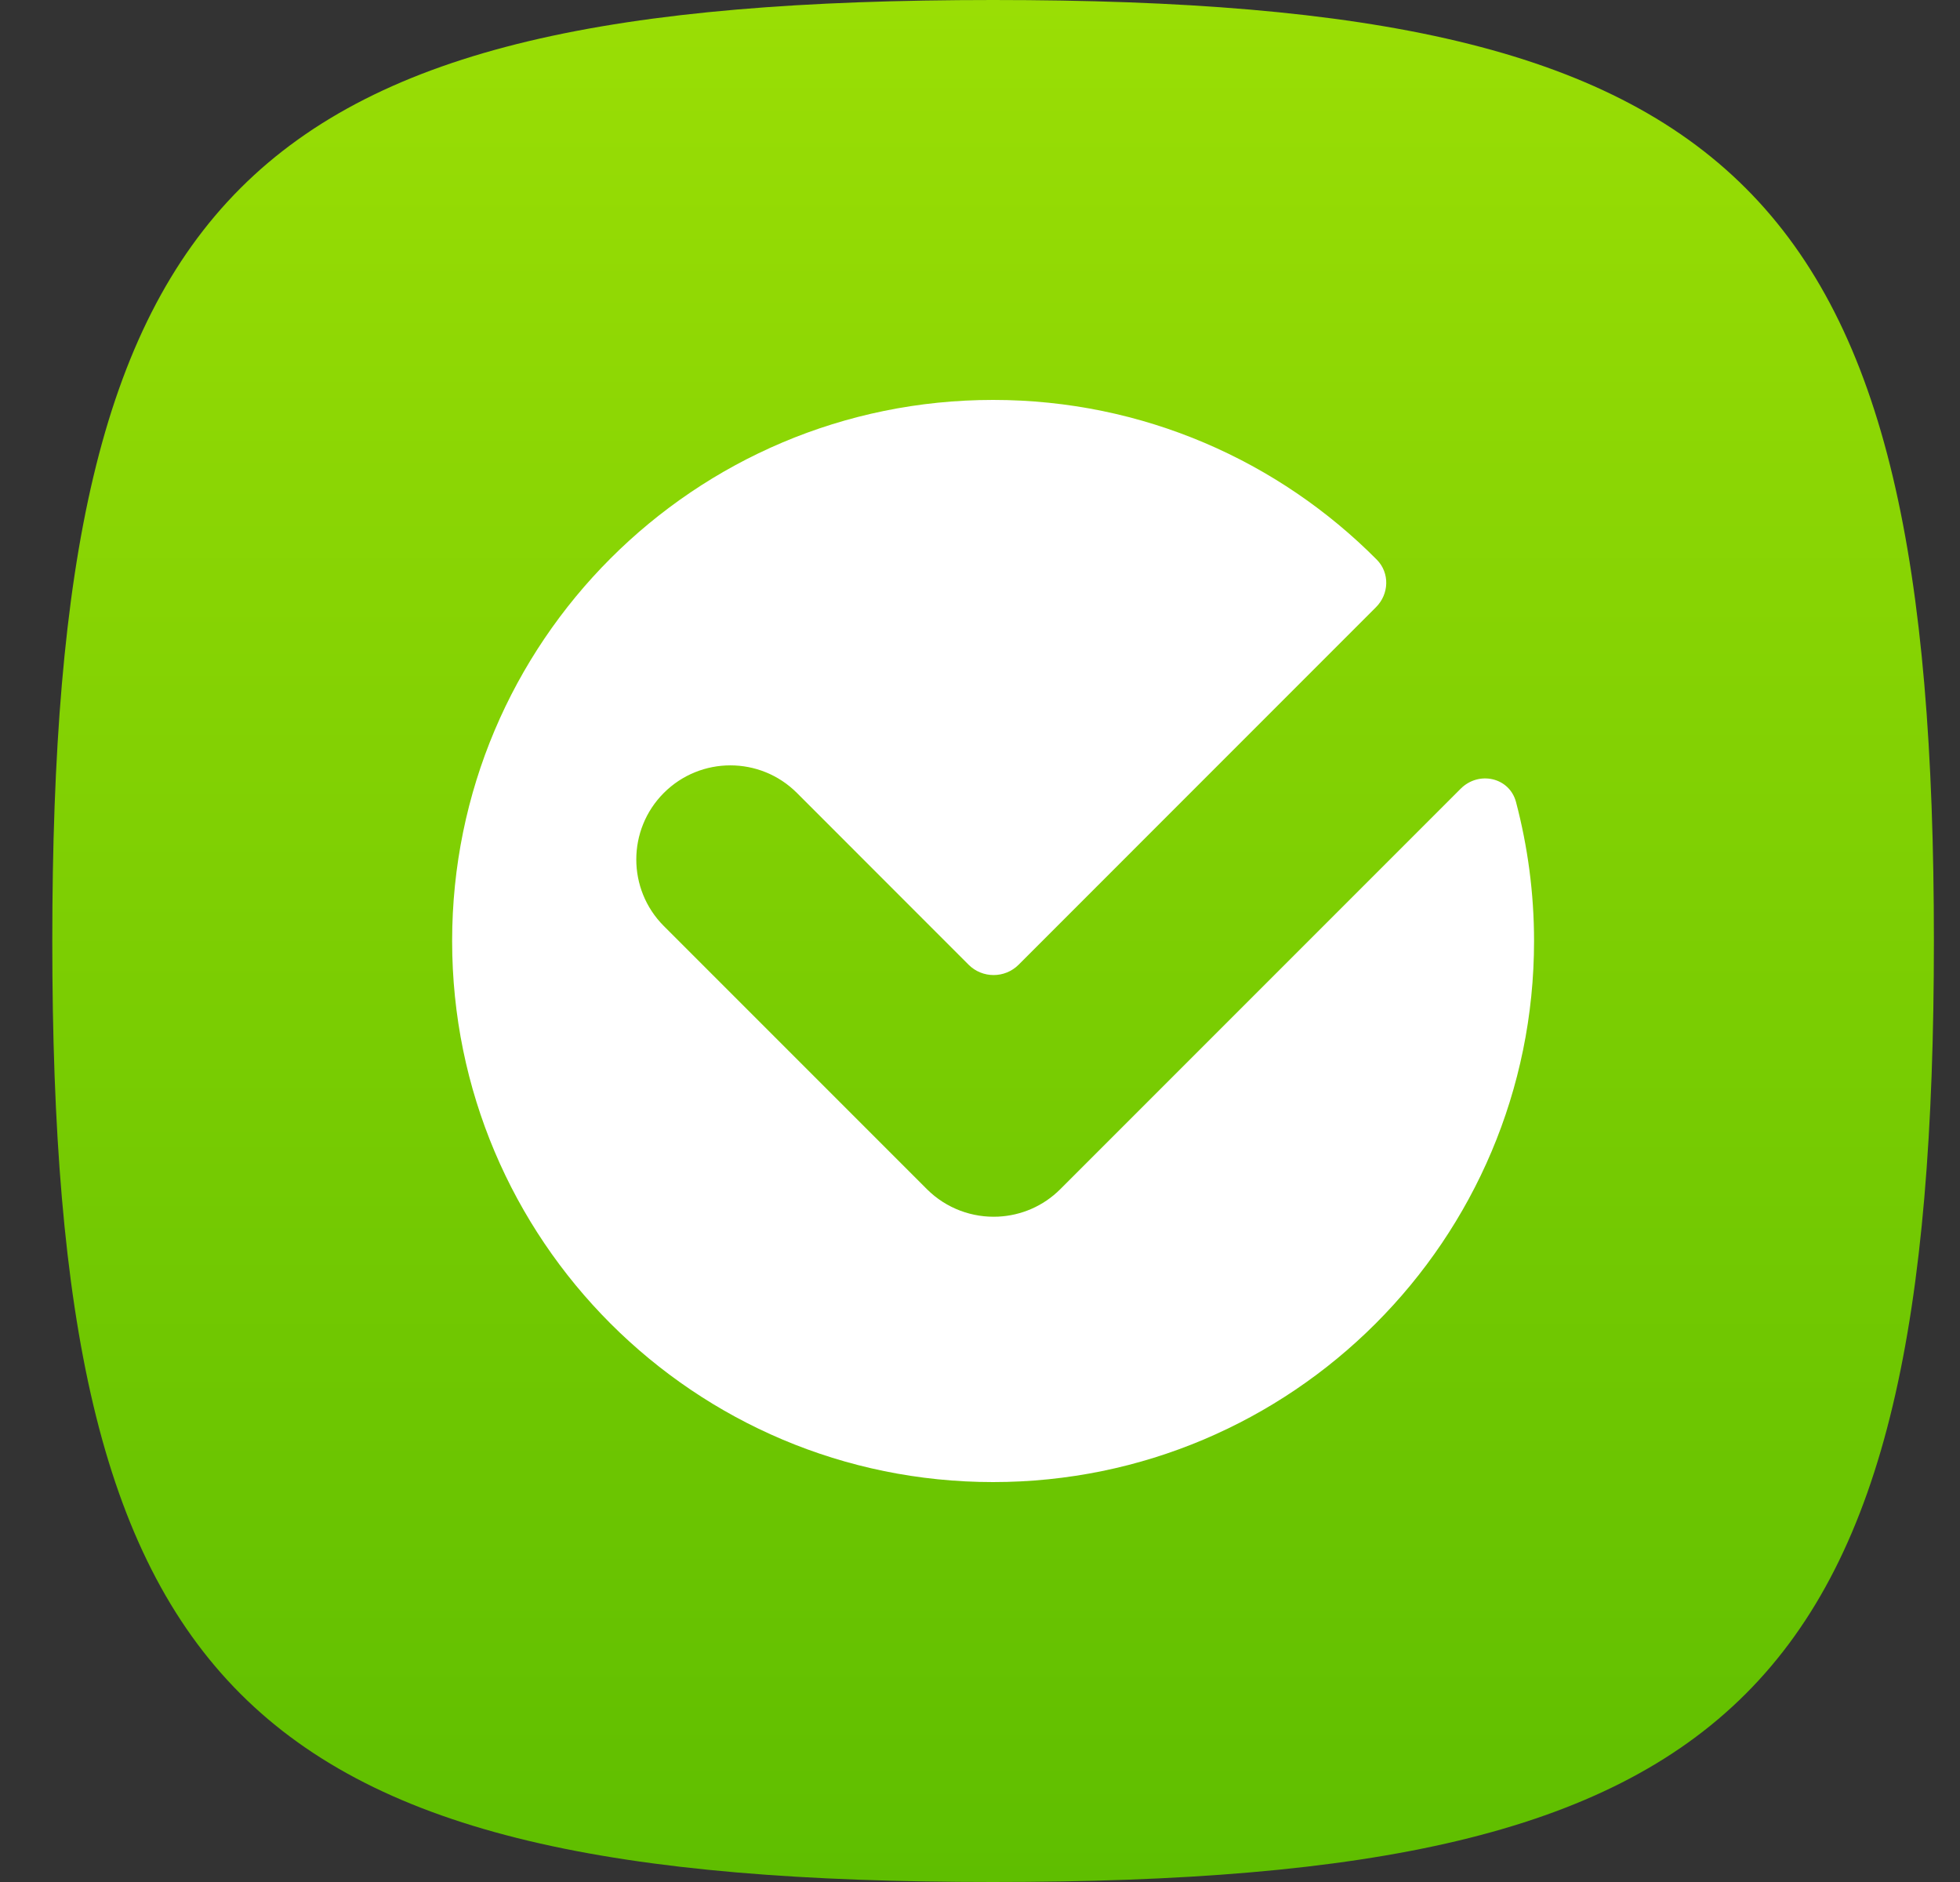
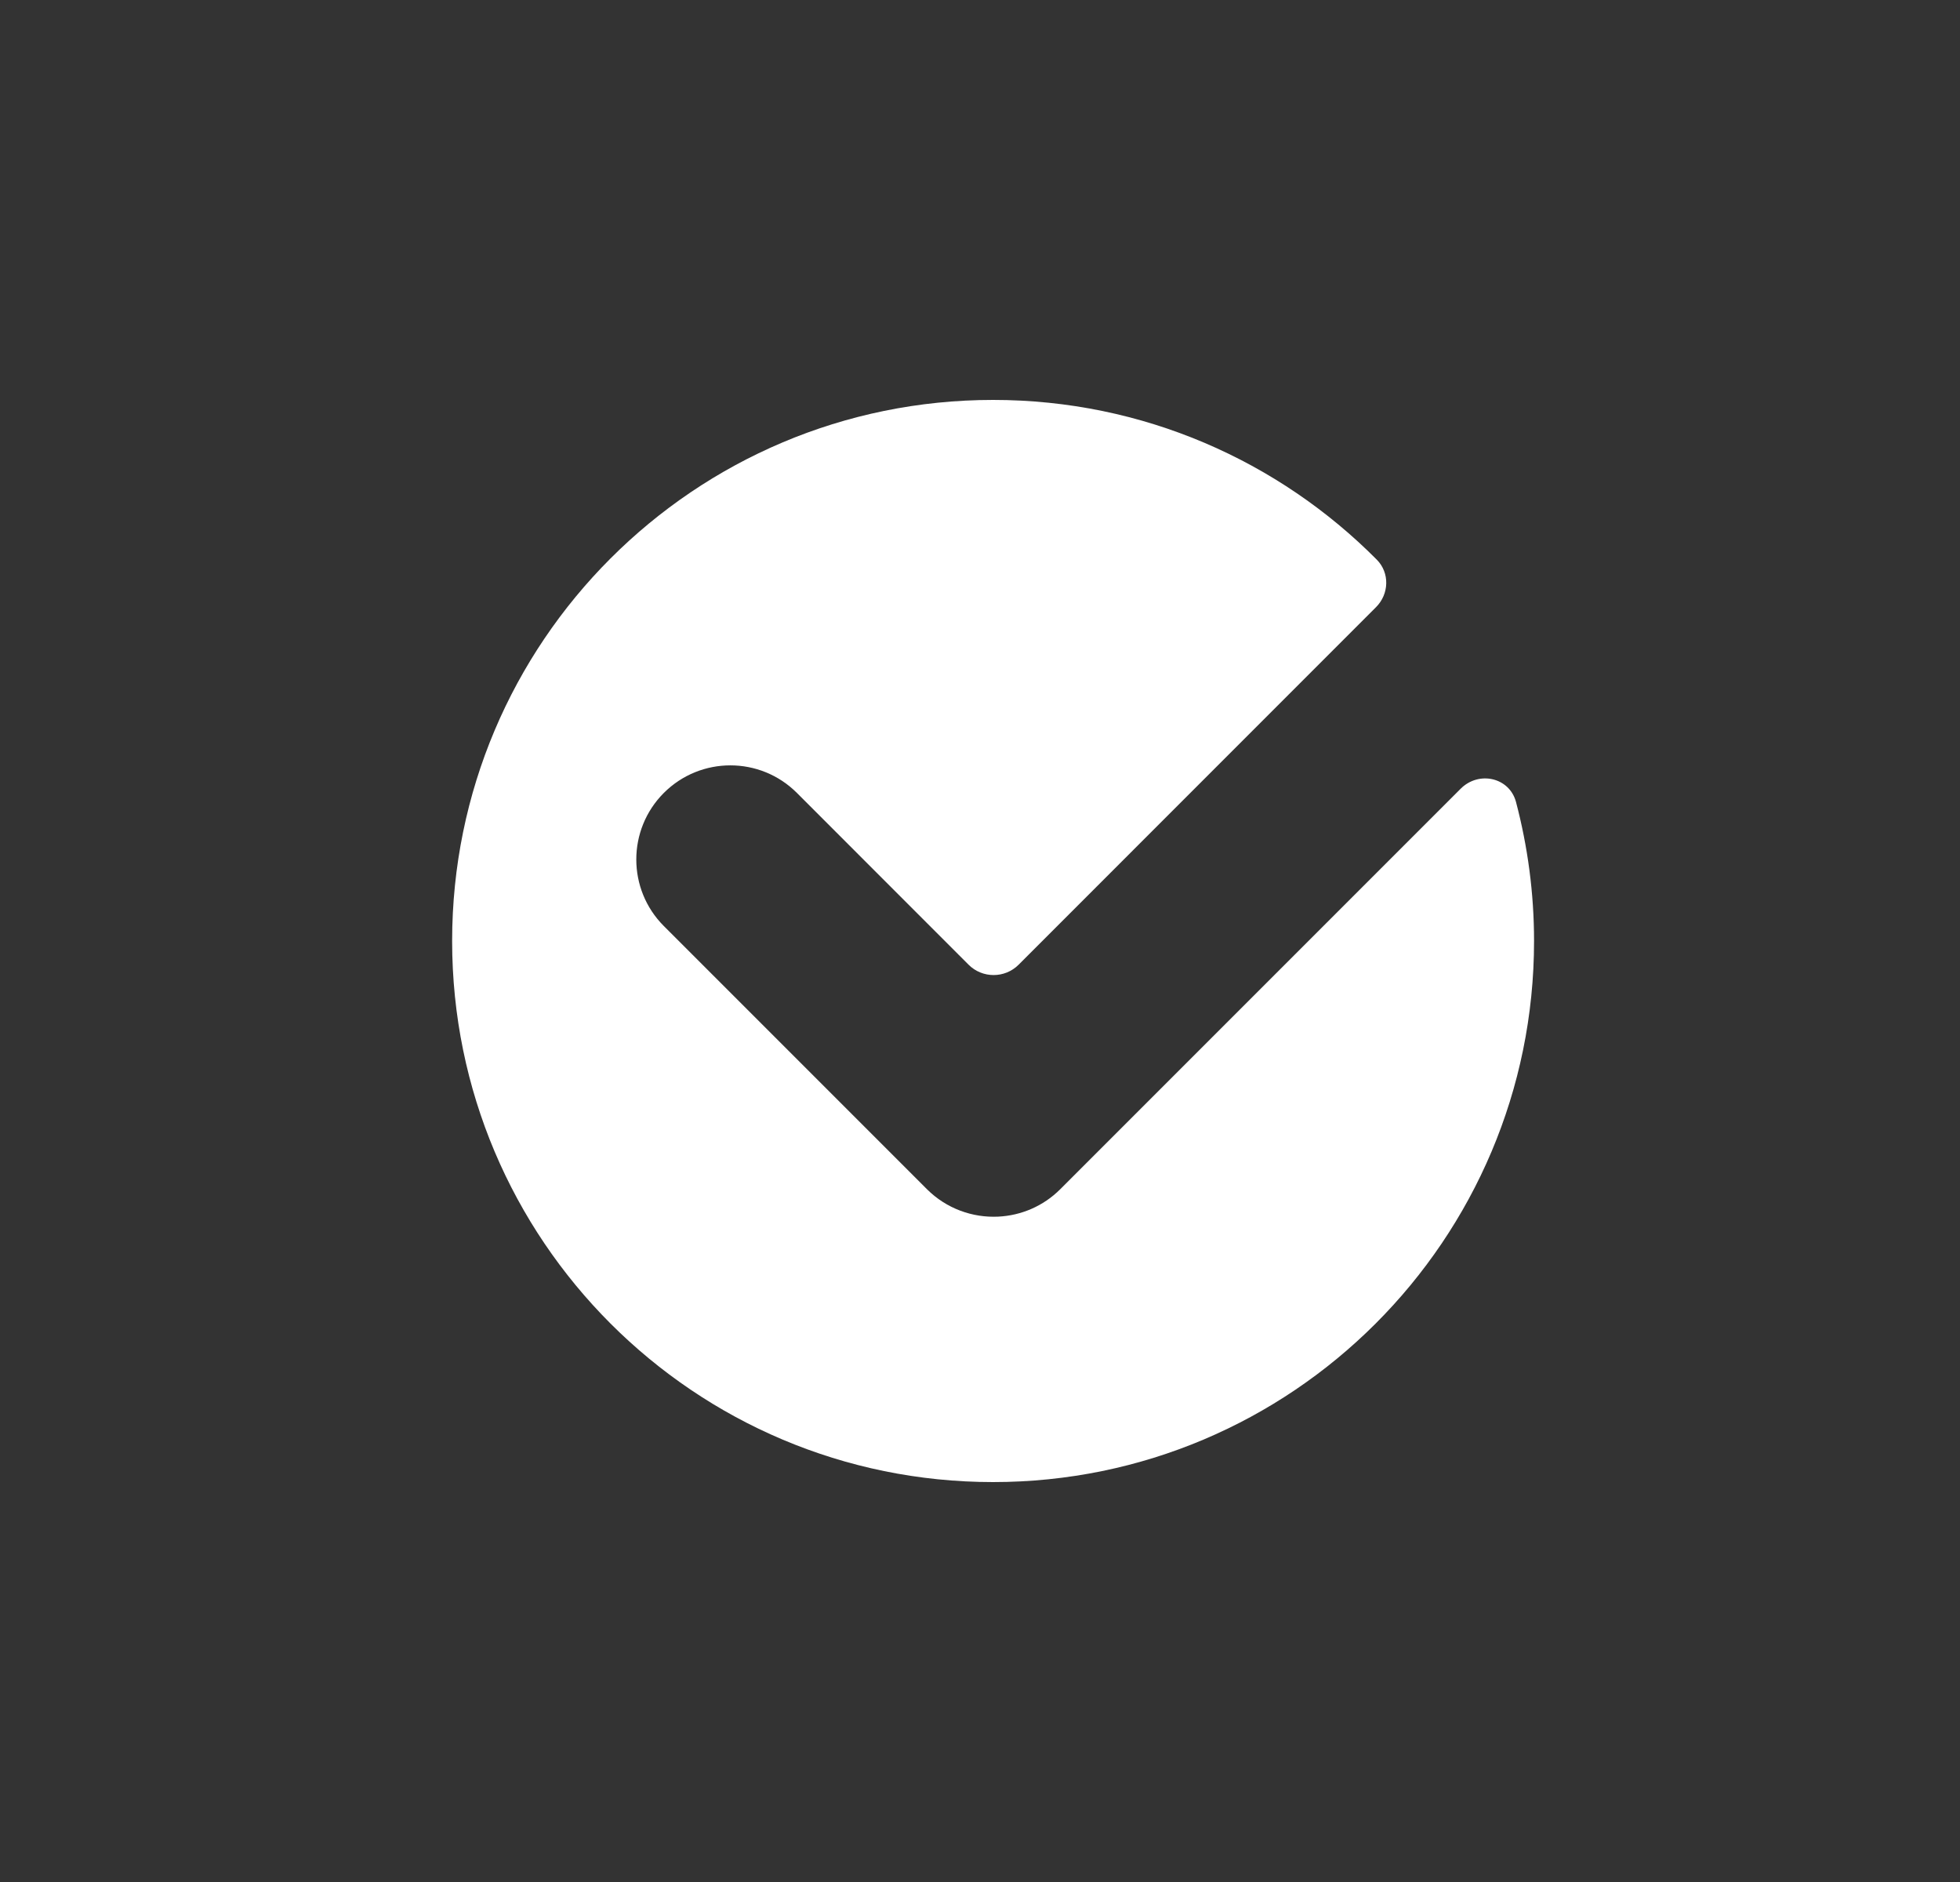
<svg xmlns="http://www.w3.org/2000/svg" width="25" height="24" viewBox="0 0 25 24" fill="none">
  <rect x="0" y="0" width="25" height="24" fill="#333333" stroke="none" />
-   <path d="M0.667 12C0.667 2.4 3.067 0 12.667 0C22.267 0 24.667 2.4 24.667 12C24.667 21.6 22.267 24 12.667 24C3.067 24 0.667 21.6 0.667 12Z" fill="url(#paint0_linear_38_11726)" />
  <path d="M12.667 5.1C14.58 5.1 16.311 5.879 17.561 7.137C17.728 7.305 17.719 7.576 17.551 7.743L12.992 12.303C12.816 12.478 12.531 12.478 12.355 12.303L10.165 10.112C9.696 9.643 8.936 9.643 8.467 10.112C7.999 10.581 7.999 11.34 8.467 11.809L11.823 15.165C12.073 15.414 12.406 15.531 12.733 15.515C13.021 15.501 13.305 15.384 13.524 15.165L18.631 10.058C18.862 9.827 19.253 9.912 19.337 10.228C19.486 10.794 19.567 11.388 19.567 12C19.567 15.811 16.477 18.9 12.667 18.9C8.856 18.9 5.767 15.811 5.767 12C5.767 8.189 8.856 5.1 12.667 5.1Z" fill="white" />
  <defs>
    <linearGradient id="paint0_linear_38_11726" x1="12.667" y1="0" x2="12.667" y2="24" gradientUnits="userSpaceOnUse">
      <stop stop-color="#9ADE05" />
      <stop offset="1" stop-color="#5FBE00" />
    </linearGradient>
  </defs>
</svg>